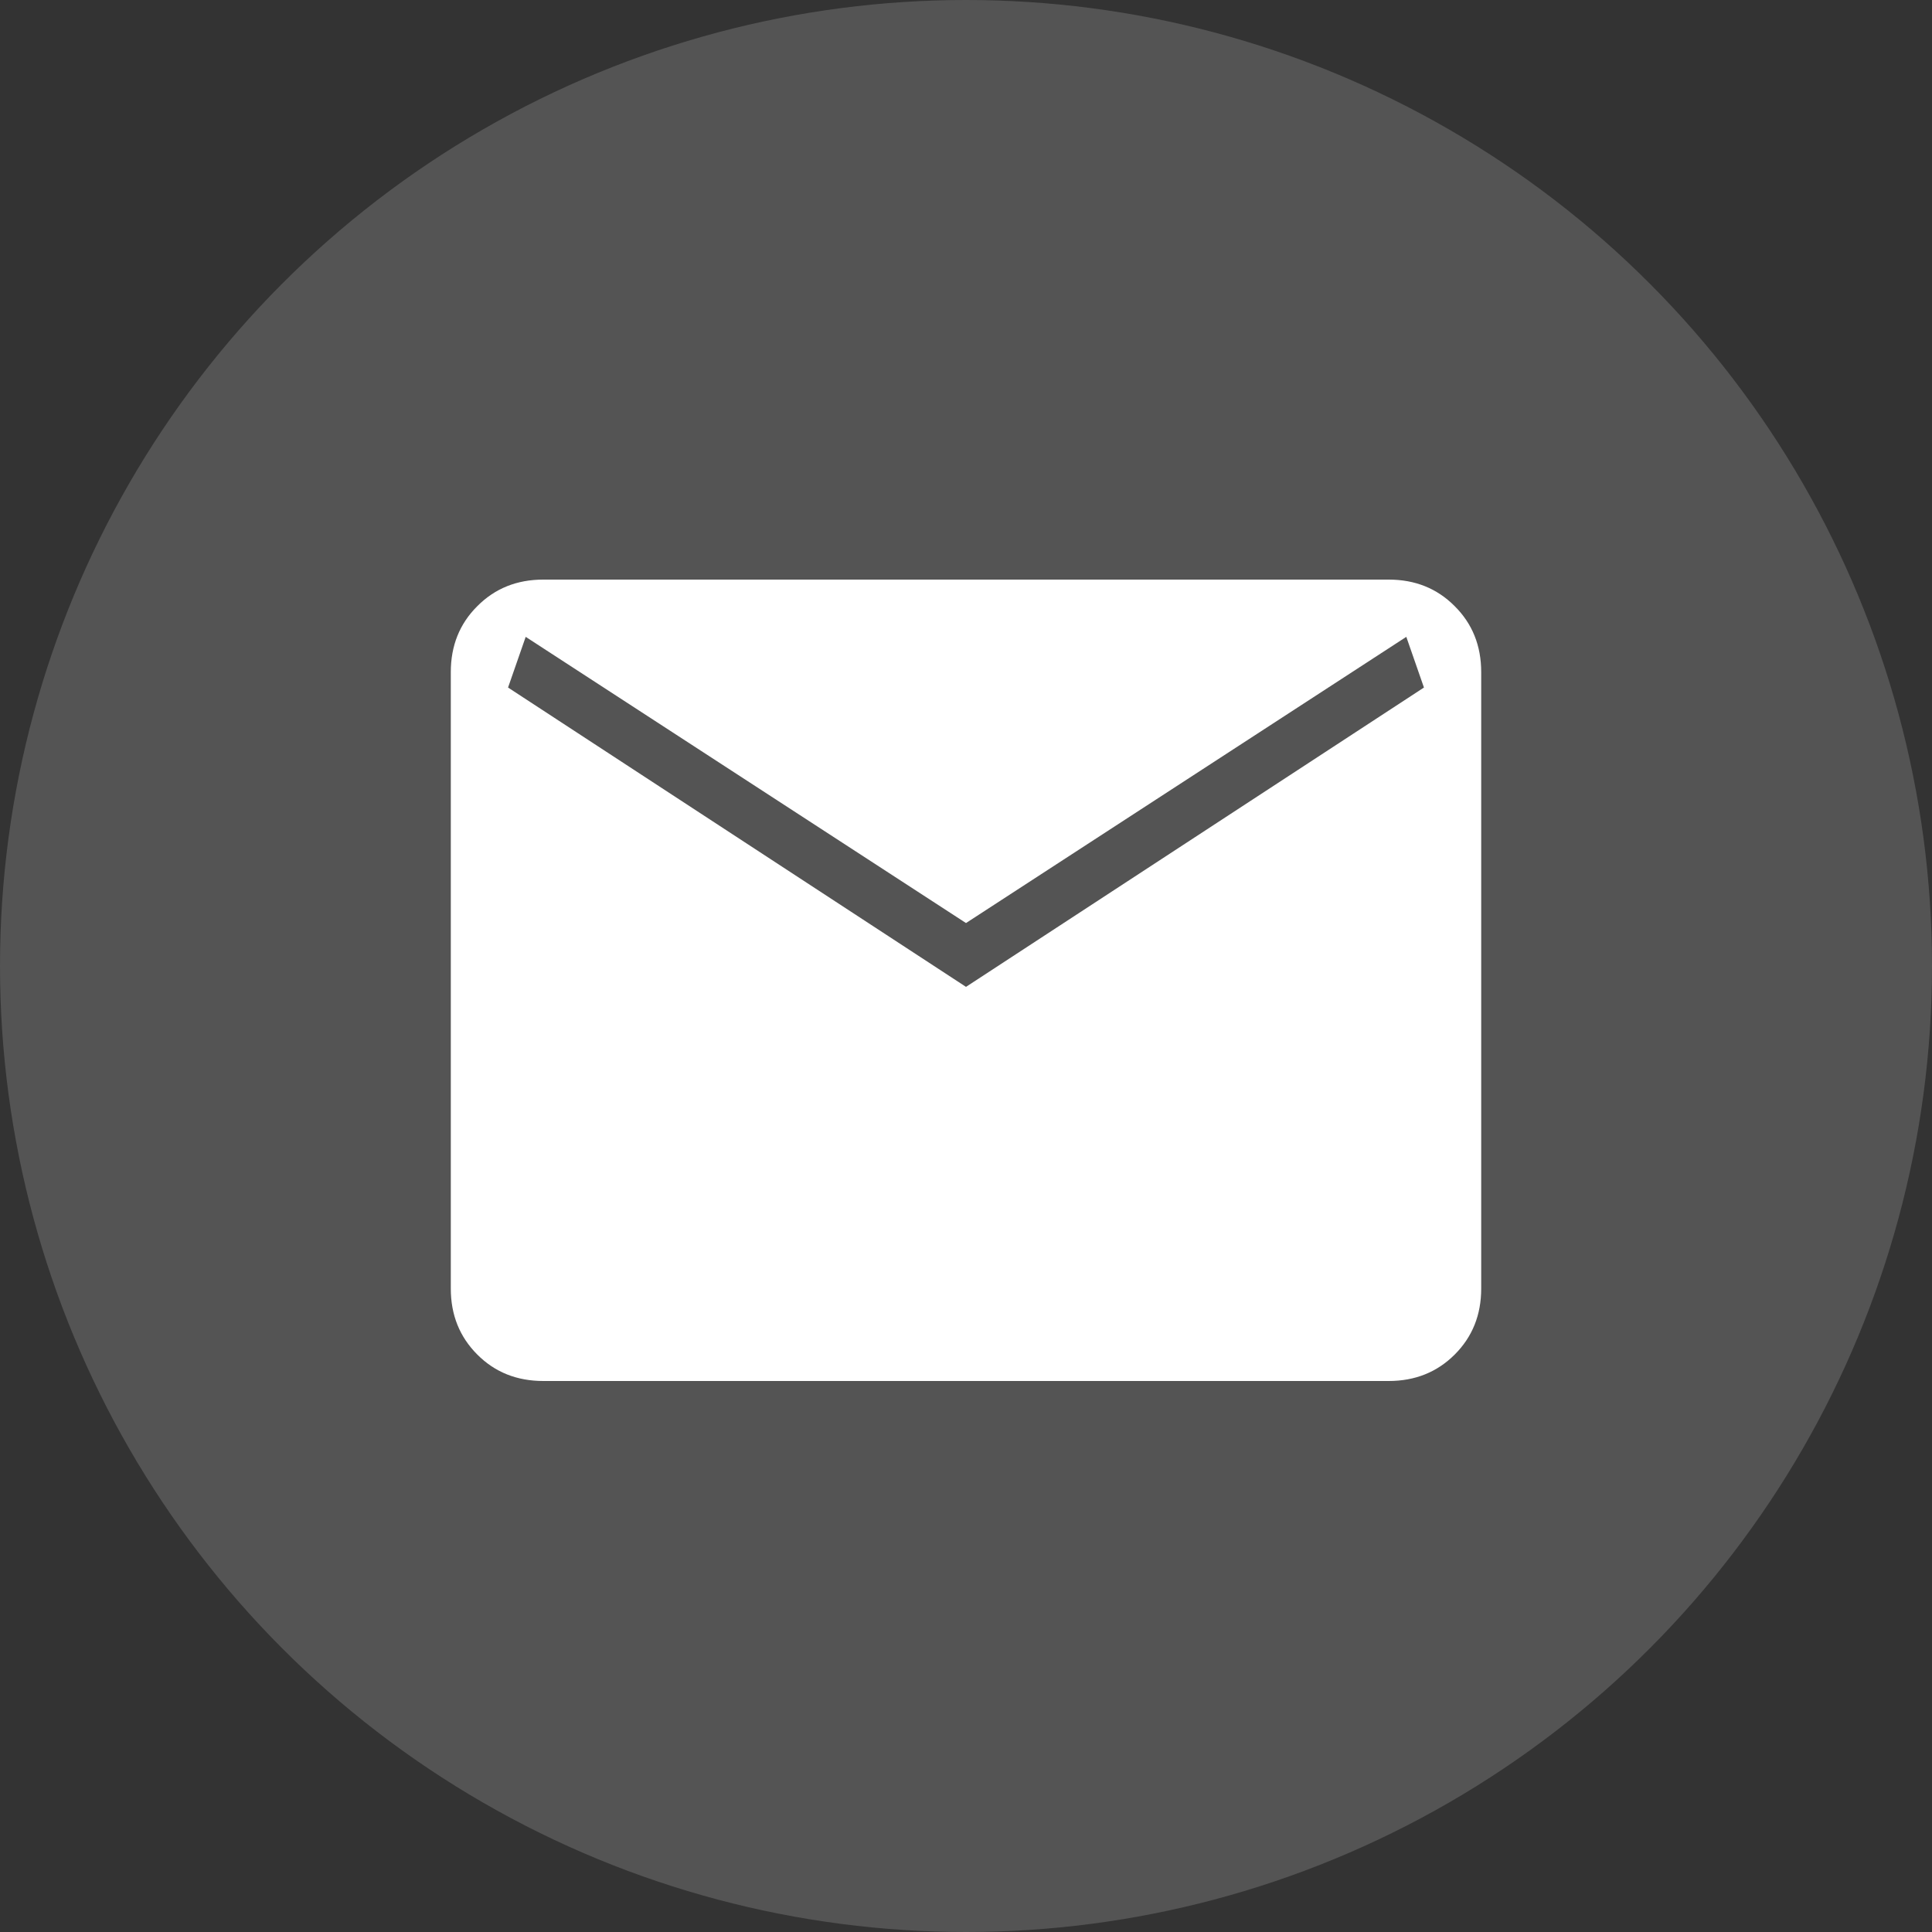
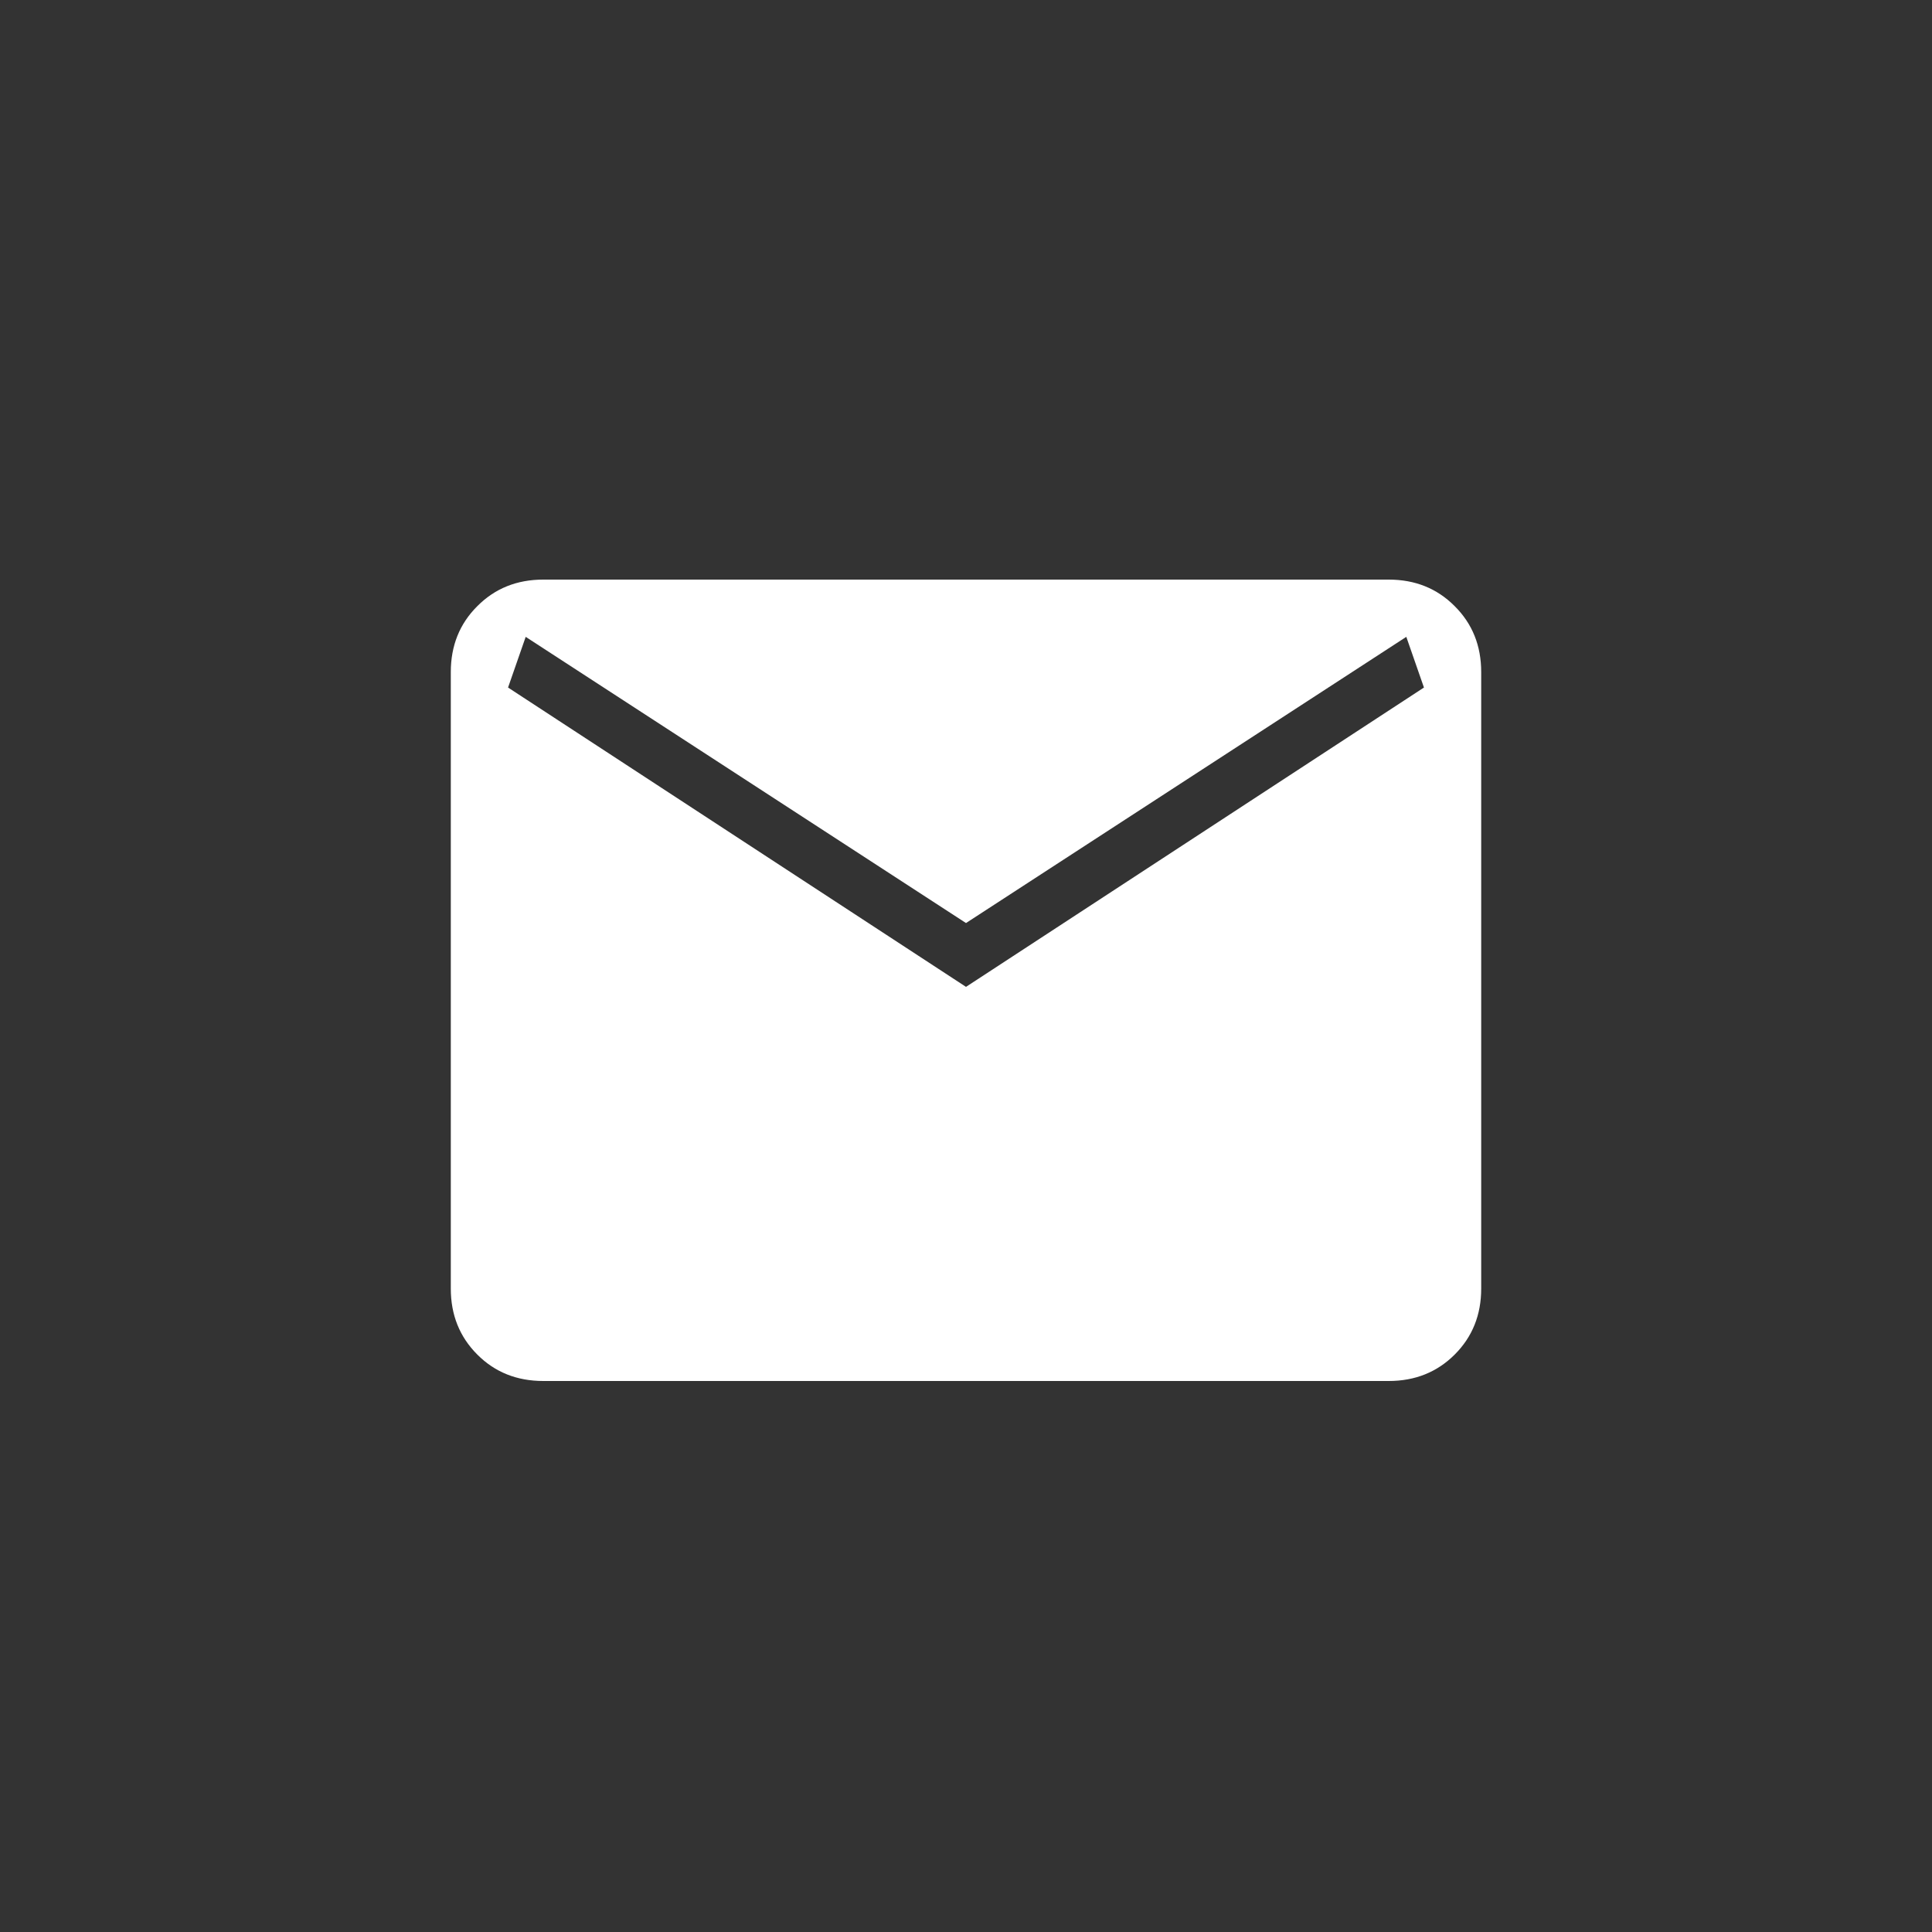
<svg xmlns="http://www.w3.org/2000/svg" width="30" height="30" viewBox="0 0 30 30" fill="none">
  <rect x="0" y="0" width="30" height="30" fill="#333333" stroke="none" />
-   <circle cx="15" cy="15" r="15" fill="#D9D9D9" fill-opacity="0.2" />
  <path d="M8.436 21.444C8.027 21.444 7.685 21.308 7.412 21.034C7.137 20.759 7 20.418 7 20.009V10.436C7 10.027 7.137 9.685 7.412 9.412C7.685 9.137 8.027 9 8.436 9H21.564C21.973 9 22.315 9.137 22.588 9.412C22.863 9.685 23 10.027 23 10.436V20.009C23 20.418 22.863 20.759 22.589 21.033C22.315 21.307 21.973 21.444 21.564 21.444H8.436ZM15 15.324L22.111 10.676L21.837 9.889L15 14.333L8.163 9.889L7.889 10.676L15 15.324Z" fill="white" />
</svg>